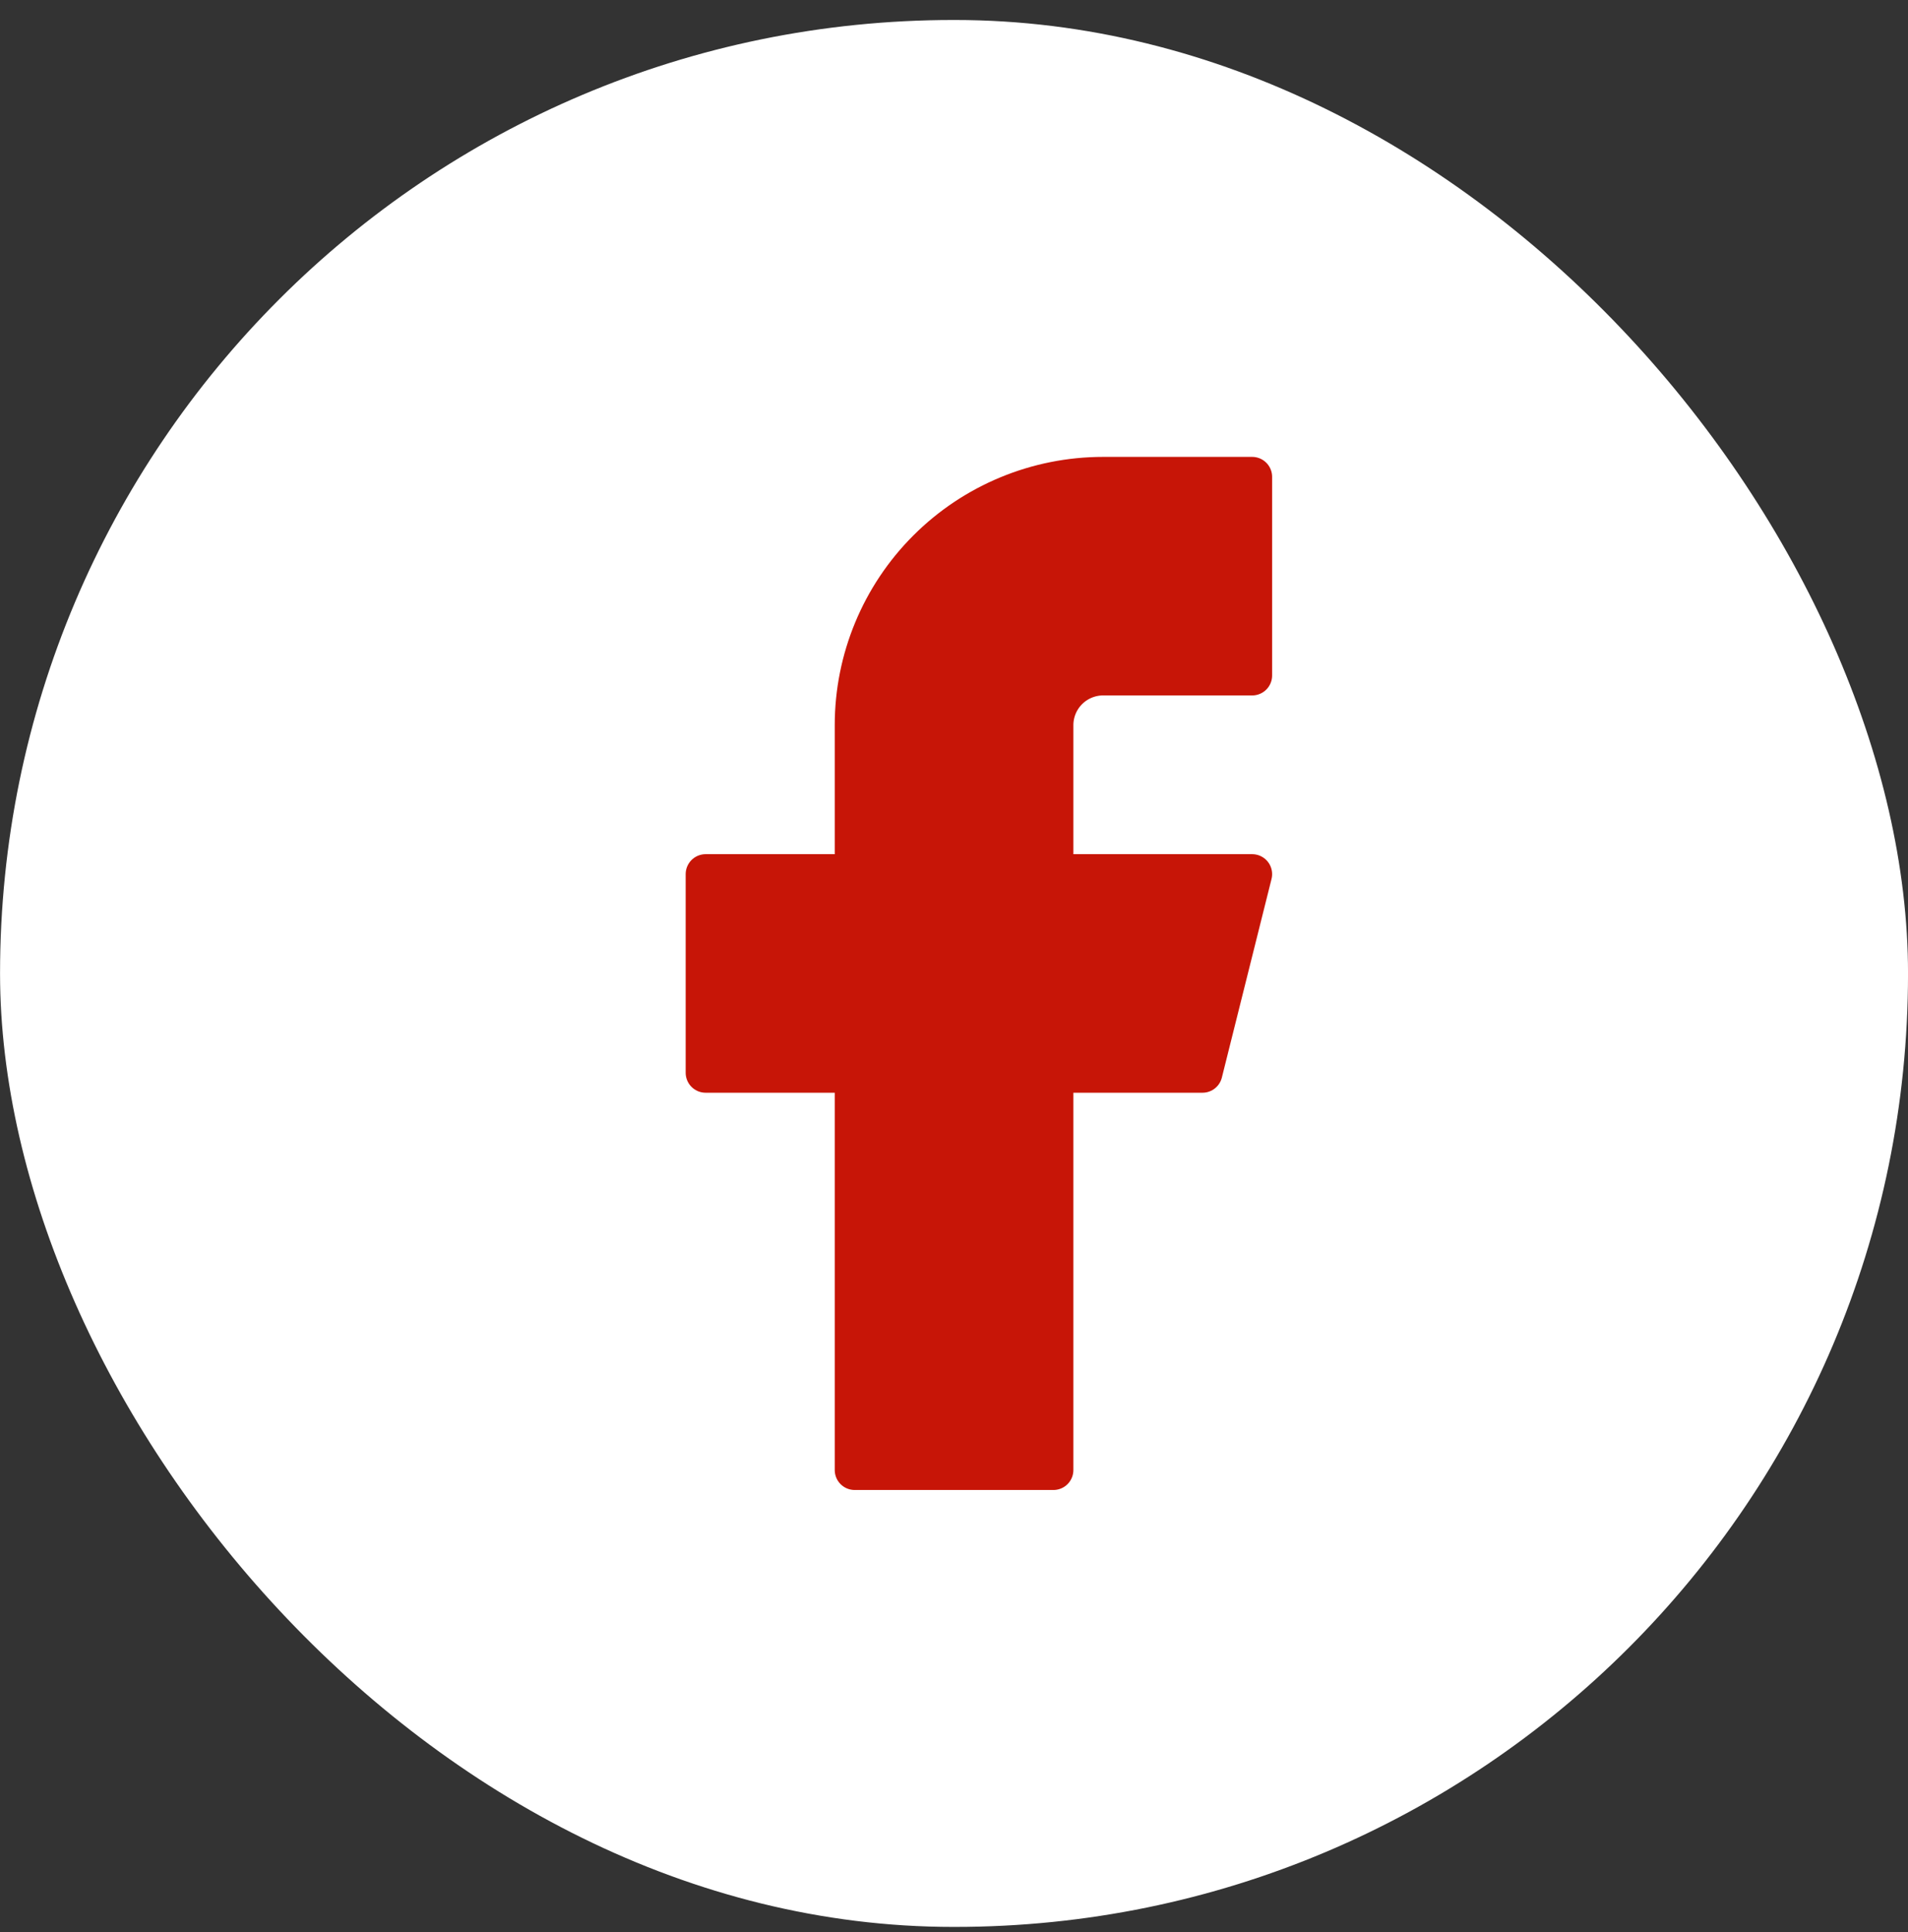
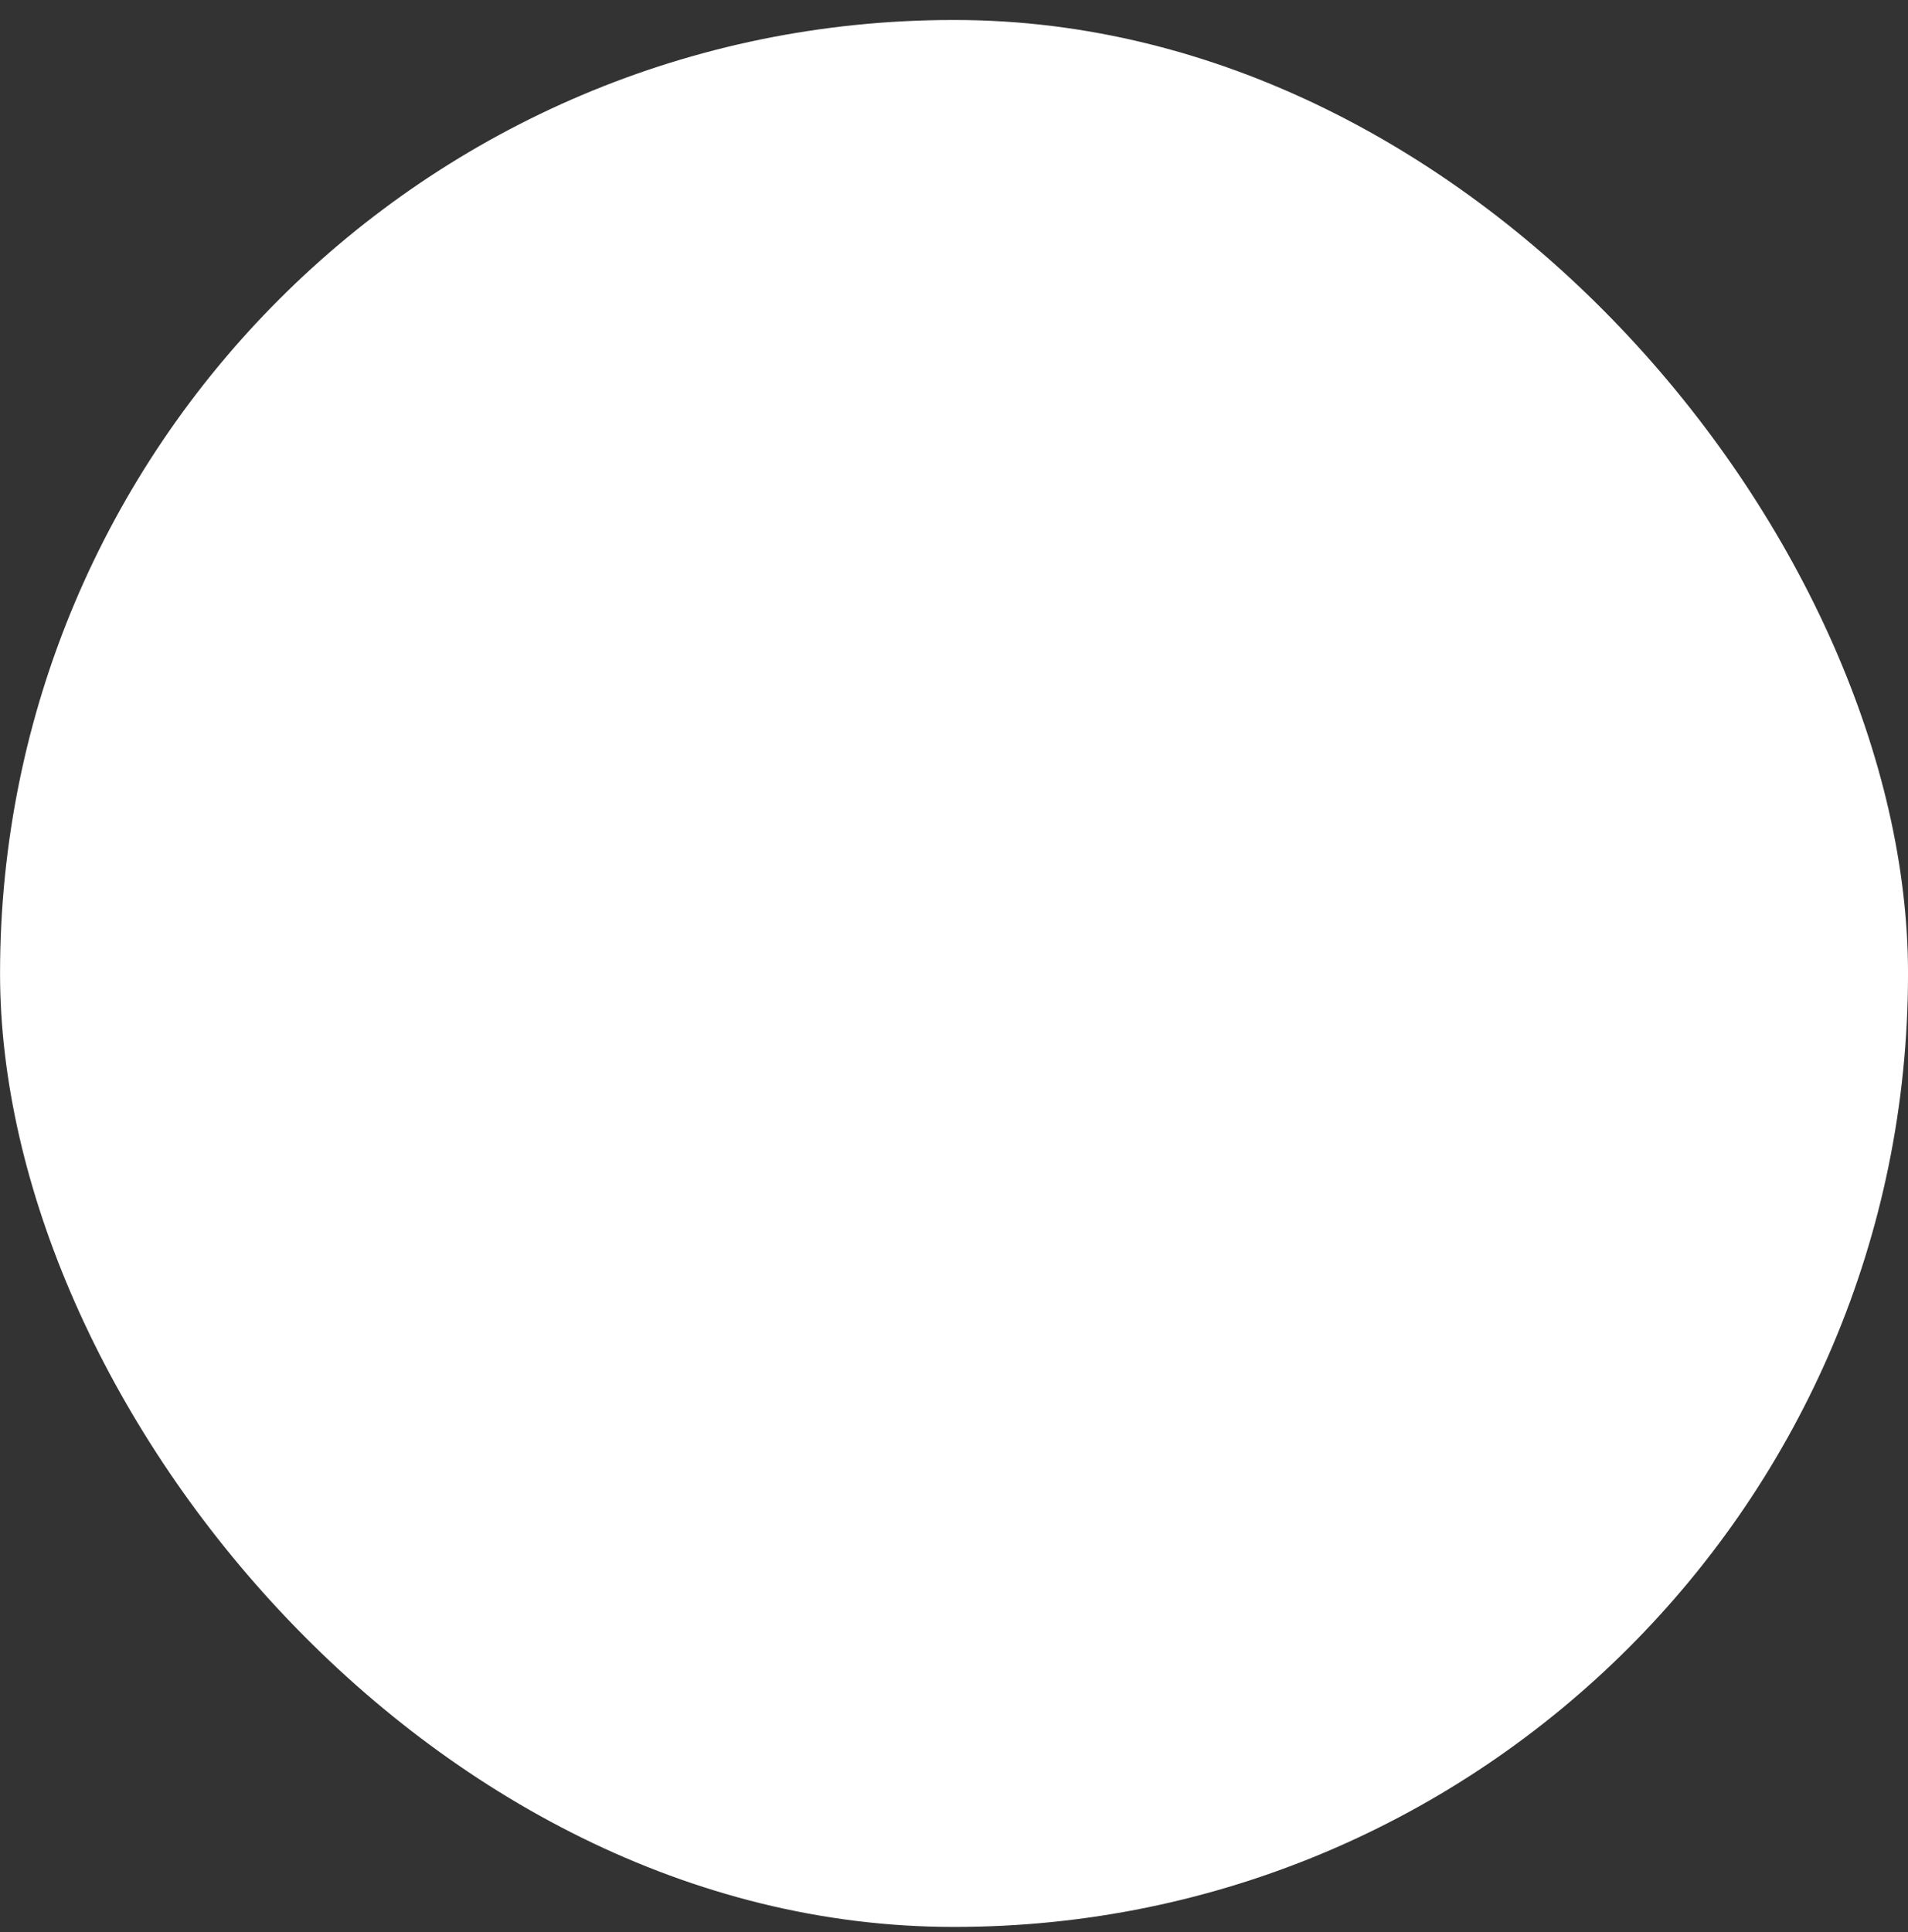
<svg xmlns="http://www.w3.org/2000/svg" width="80" height="81" viewBox="0 0 80 81" fill="none">
  <rect x="0" y="0" width="80" height="81" fill="#333333" stroke="none" />
  <rect x="0.002" y="0.838" width="79.999" height="79.941" rx="39.97" fill="white" />
-   <path d="M52.502 19.99H46.252C43.49 19.99 40.84 21.087 38.887 23.039C36.933 24.991 35.836 27.639 35.836 30.399V36.645H29.586V44.972H35.836V61.626H44.169V44.972H50.419L52.502 36.645H44.169V30.399C44.169 29.847 44.389 29.318 44.779 28.927C45.17 28.537 45.7 28.317 46.252 28.317H52.502V19.99Z" fill="#C71507" stroke="#C71507" stroke-width="1.673" stroke-linecap="round" stroke-linejoin="round" />
</svg>